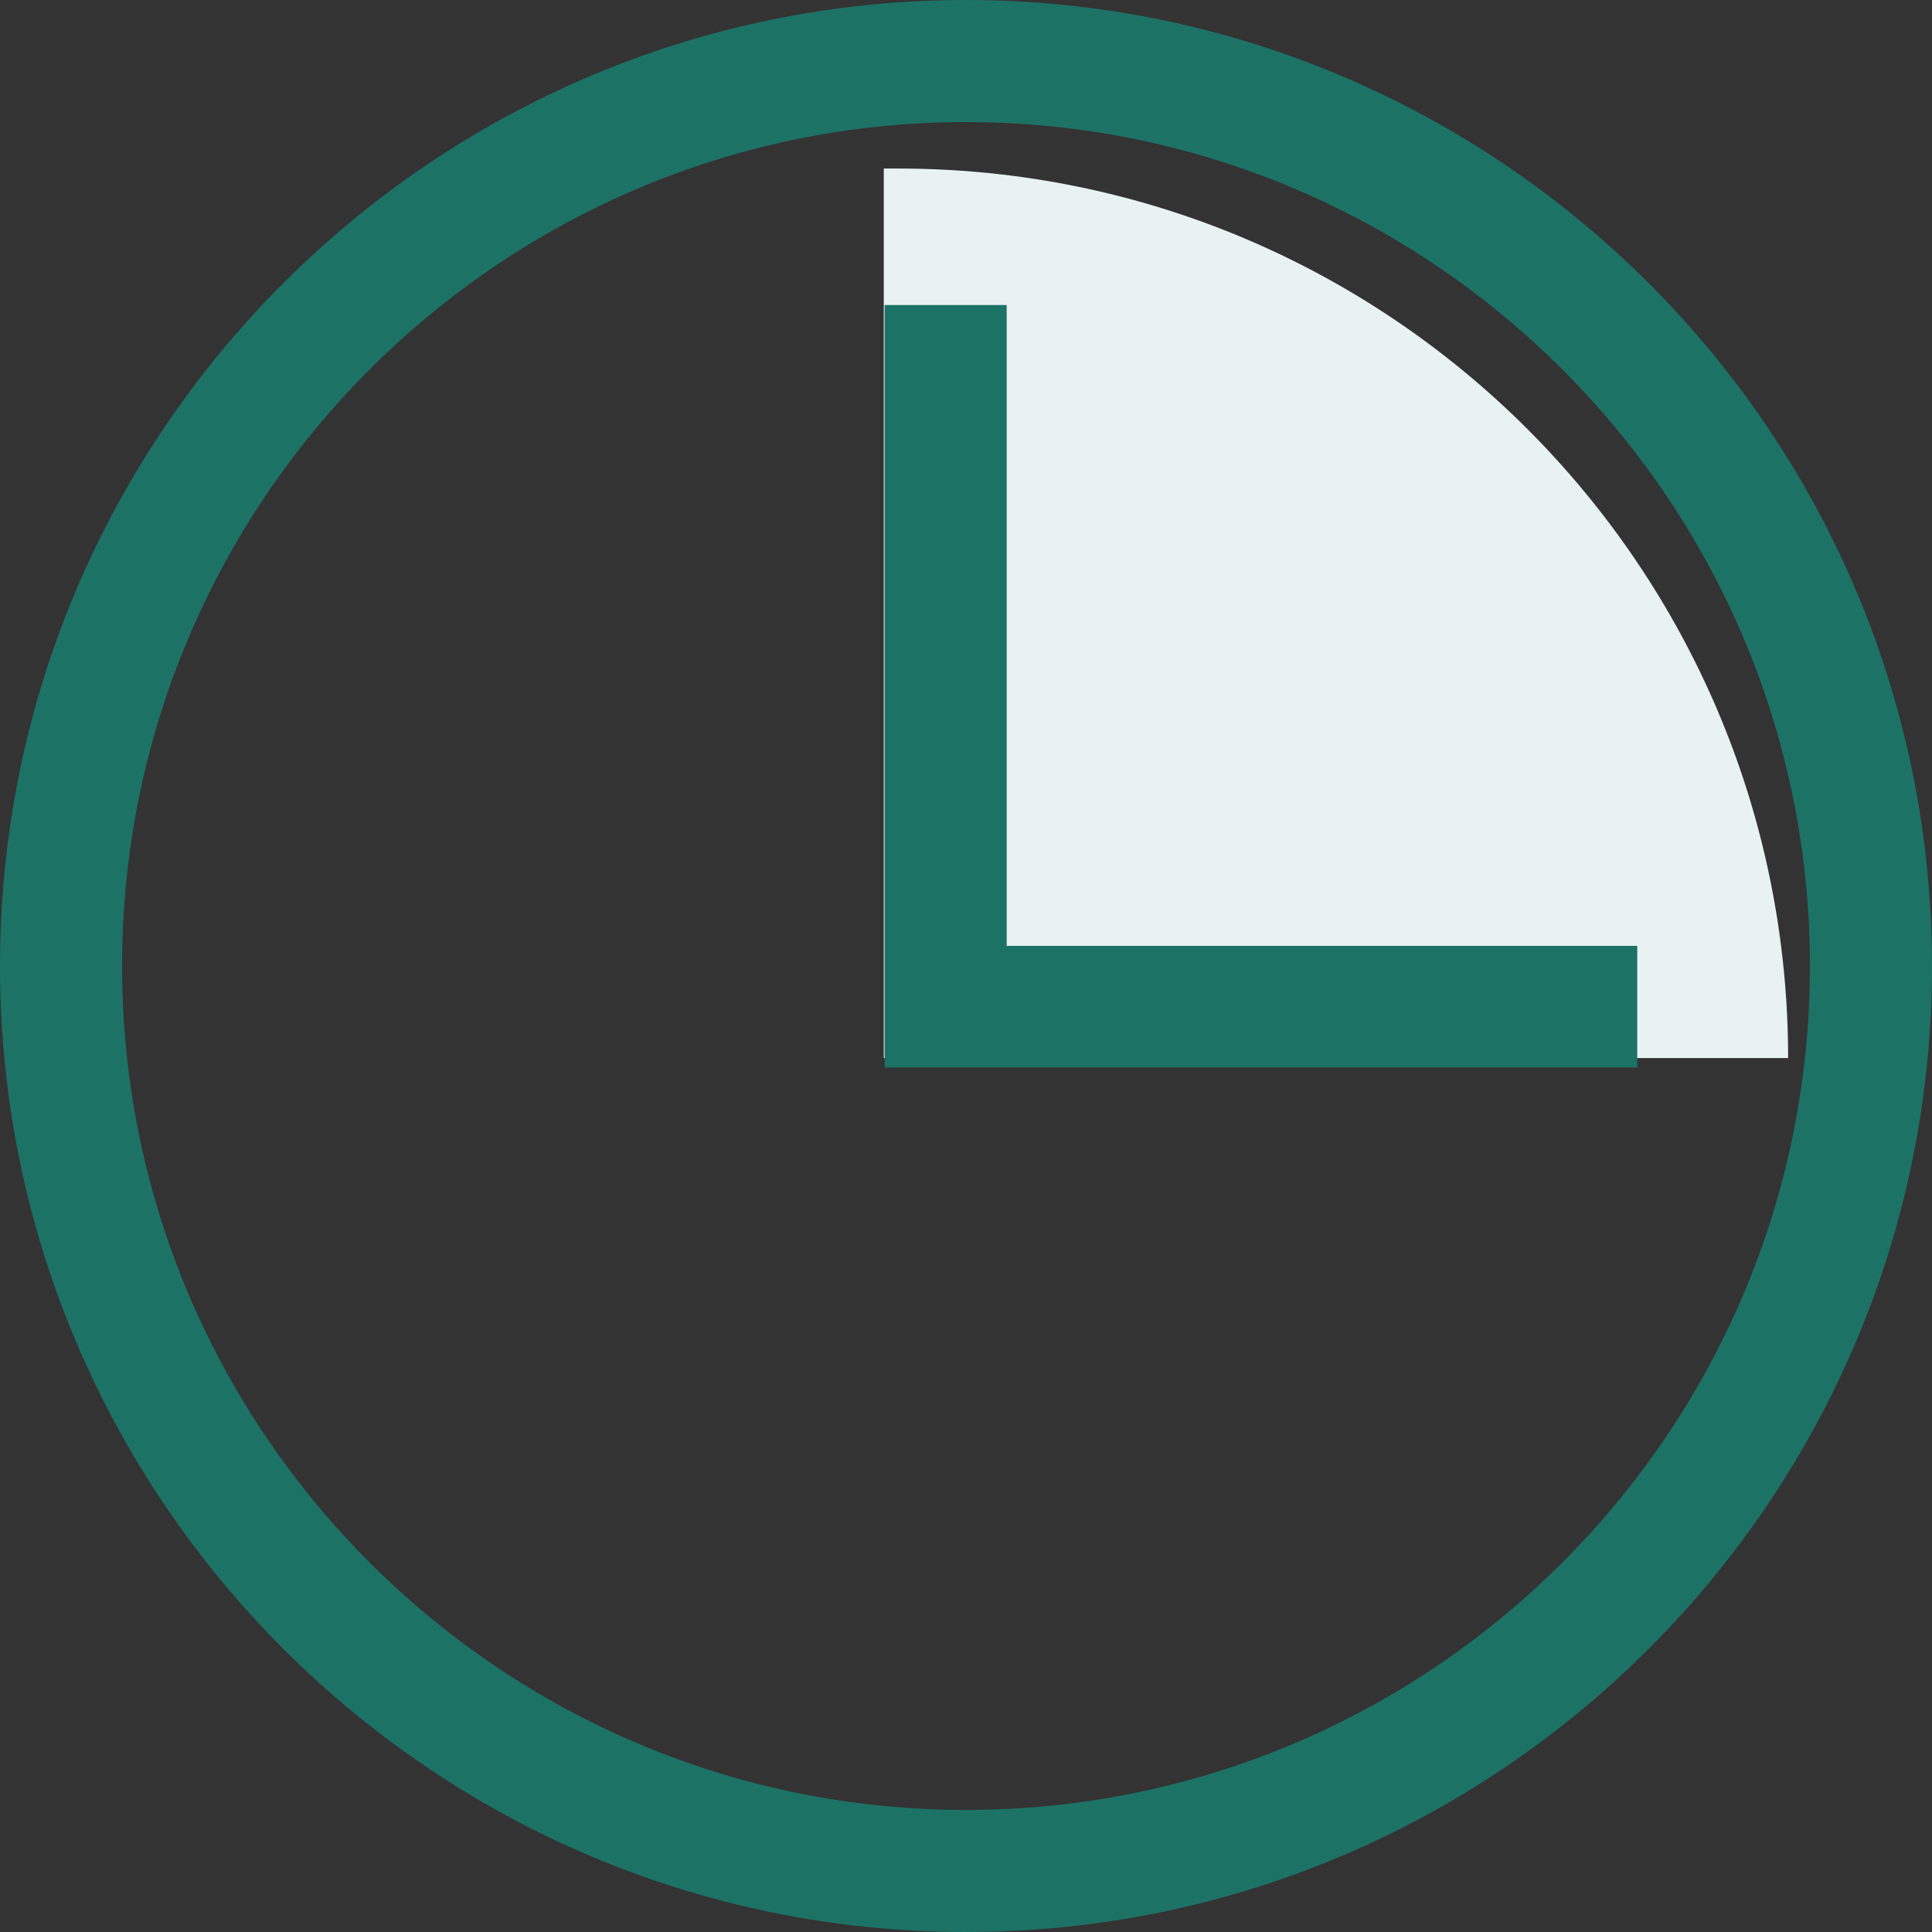
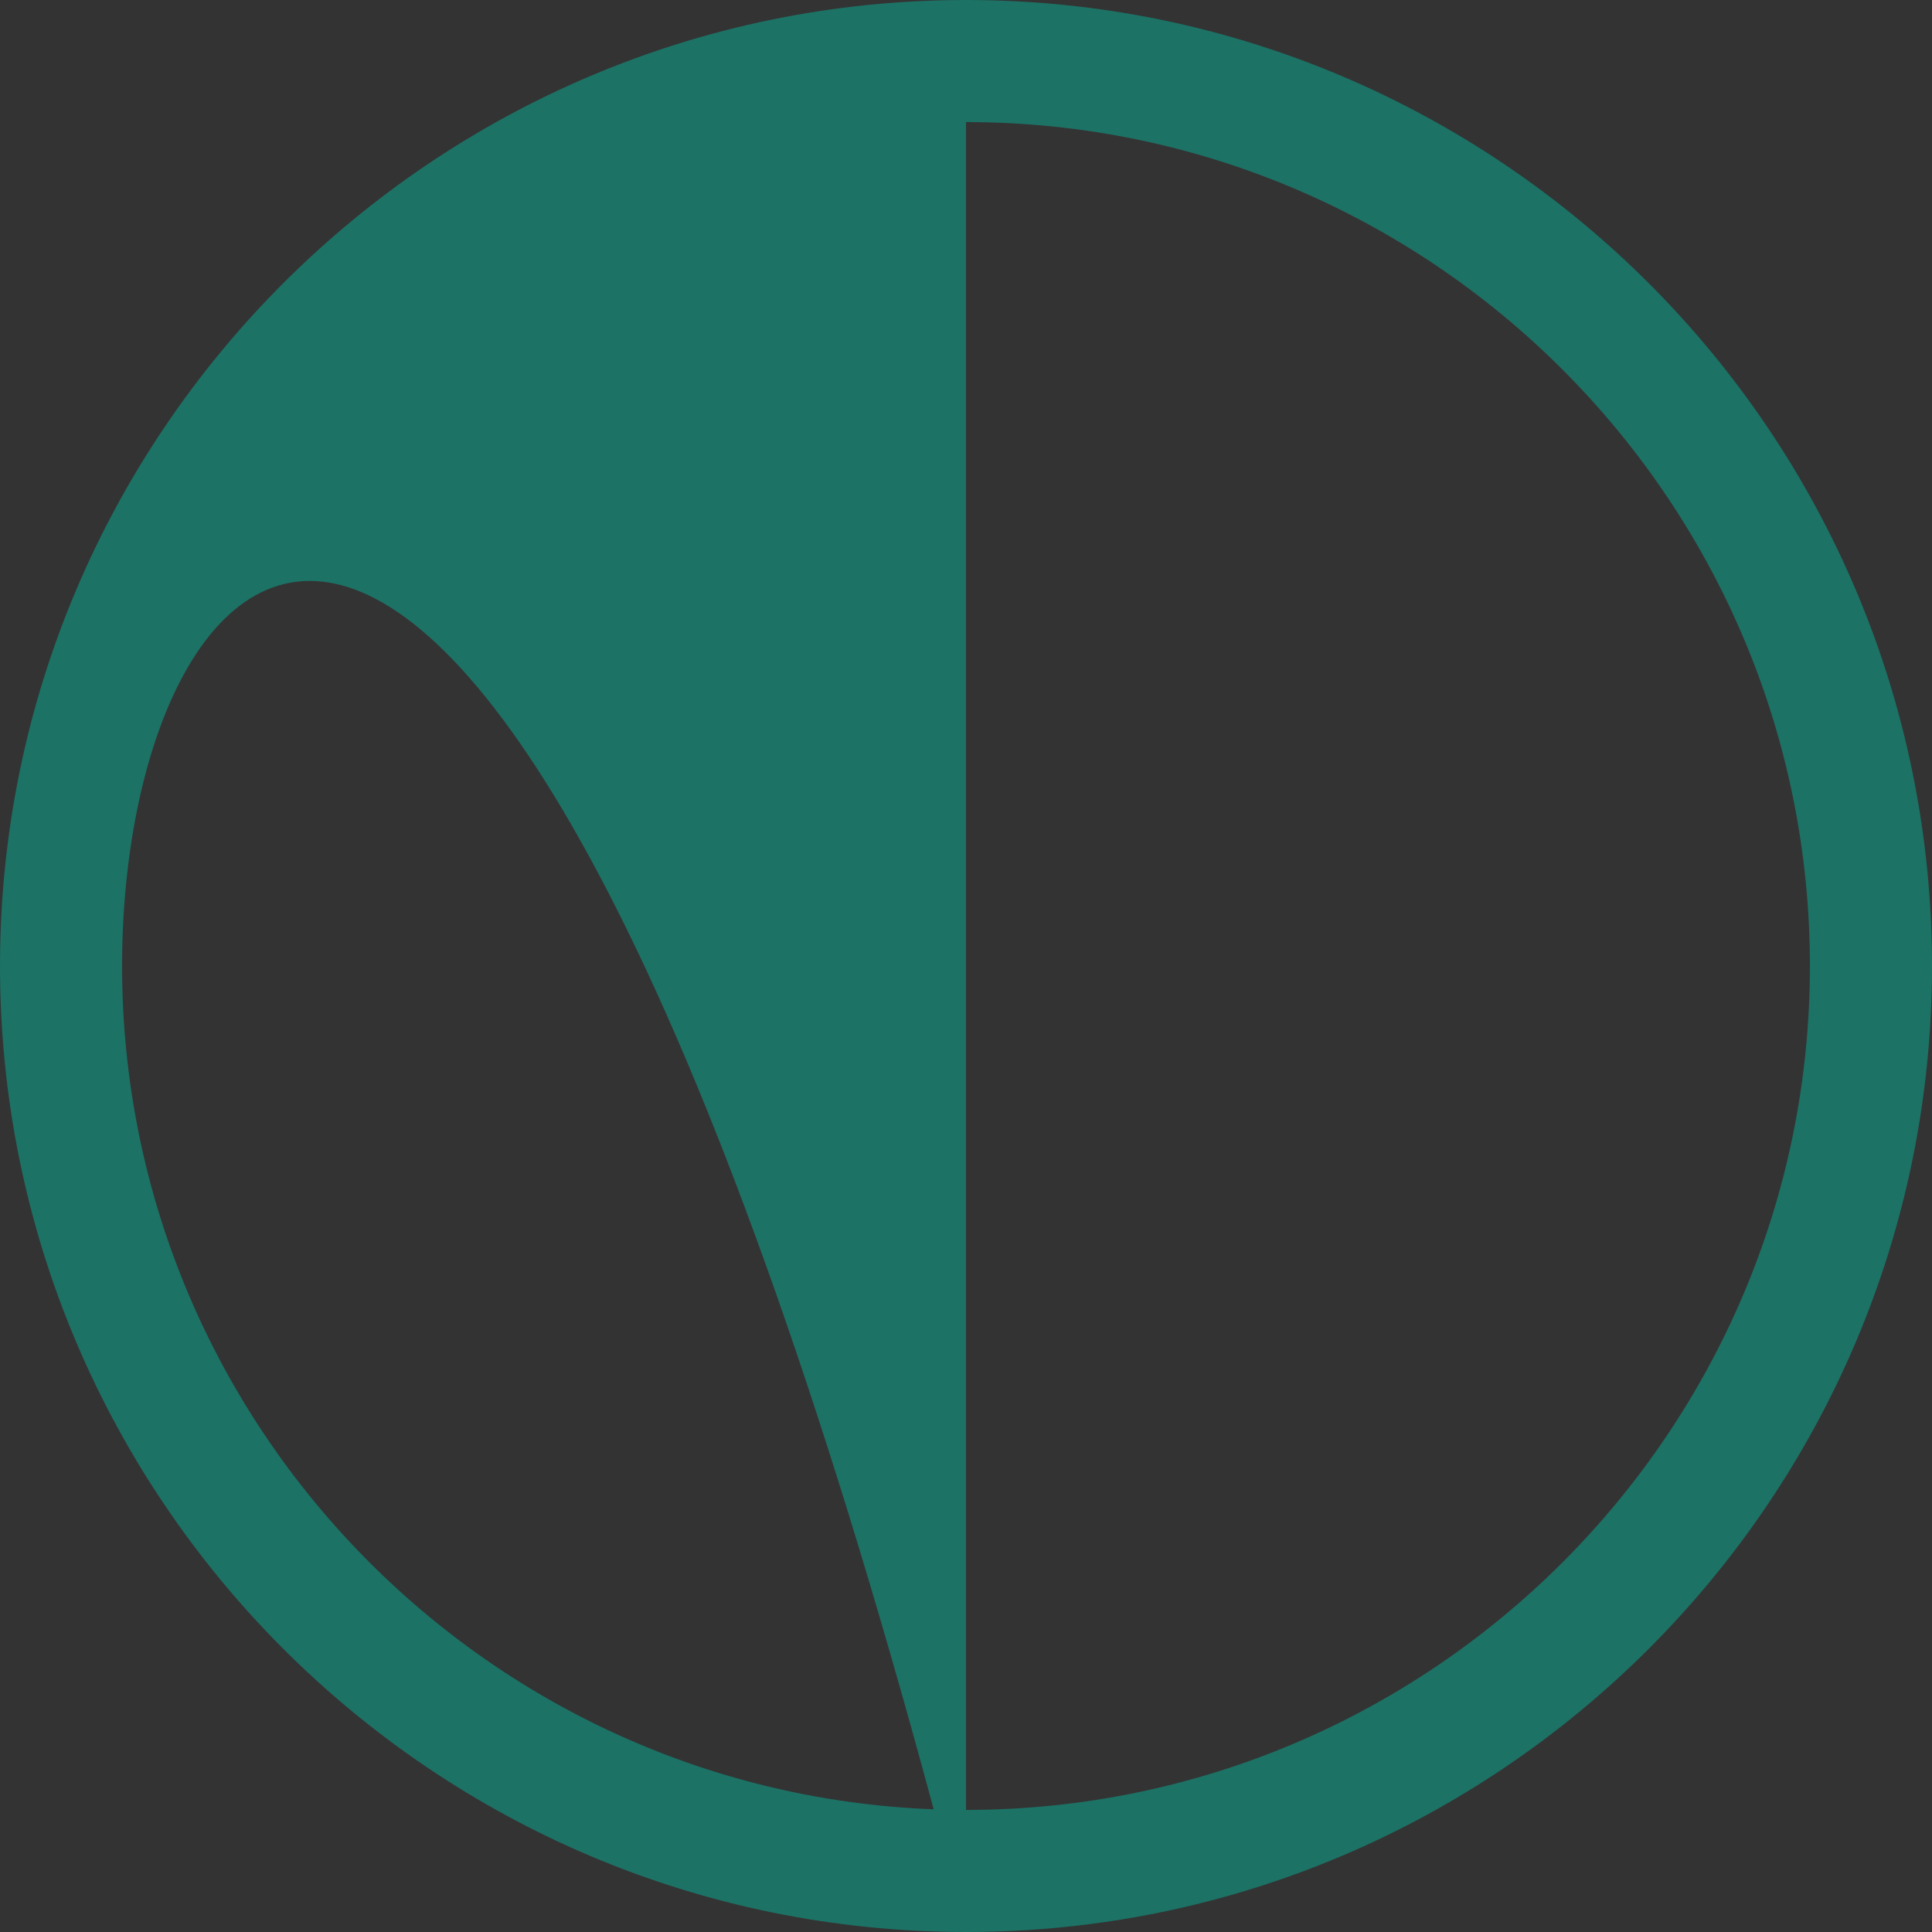
<svg xmlns="http://www.w3.org/2000/svg" id="_レイヤー_5" data-name="レイヤー 5" viewBox="0 0 47 47">
  <rect x="0" y="0" width="47" height="47" fill="#333333" stroke="none" />
  <defs>
    <style>
      .cls-1 {
        fill: #1c7265;
      }

      .cls-2 {
        fill: #e8f3f1;
      }
    </style>
  </defs>
-   <path class="cls-1" d="m23.5,47C10.54,47,0,36.46,0,23.5S10.54,0,23.5,0s23.5,10.54,23.5,23.5-10.54,23.5-23.5,23.5Zm0-44.03C12.18,2.97,2.97,12.18,2.97,23.5s9.21,20.53,20.53,20.53,20.53-9.21,20.53-20.53S34.82,2.97,23.5,2.97Z" />
-   <path class="cls-2" d="m43.5,25.75c0-11.96-9.69-21.65-21.65-21.65-.12,0-.23,0-.35,0v21.64h22Z" />
-   <polygon class="cls-1" points="39.83 25.97 21.52 25.97 21.52 7.42 24.49 7.42 24.49 23.01 39.83 23.01 39.83 25.97" />
+   <path class="cls-1" d="m23.5,47C10.54,47,0,36.46,0,23.5S10.54,0,23.5,0s23.5,10.54,23.5,23.5-10.54,23.5-23.5,23.5ZC12.18,2.97,2.97,12.18,2.97,23.5s9.21,20.53,20.53,20.53,20.53-9.21,20.53-20.53S34.82,2.97,23.5,2.97Z" />
</svg>